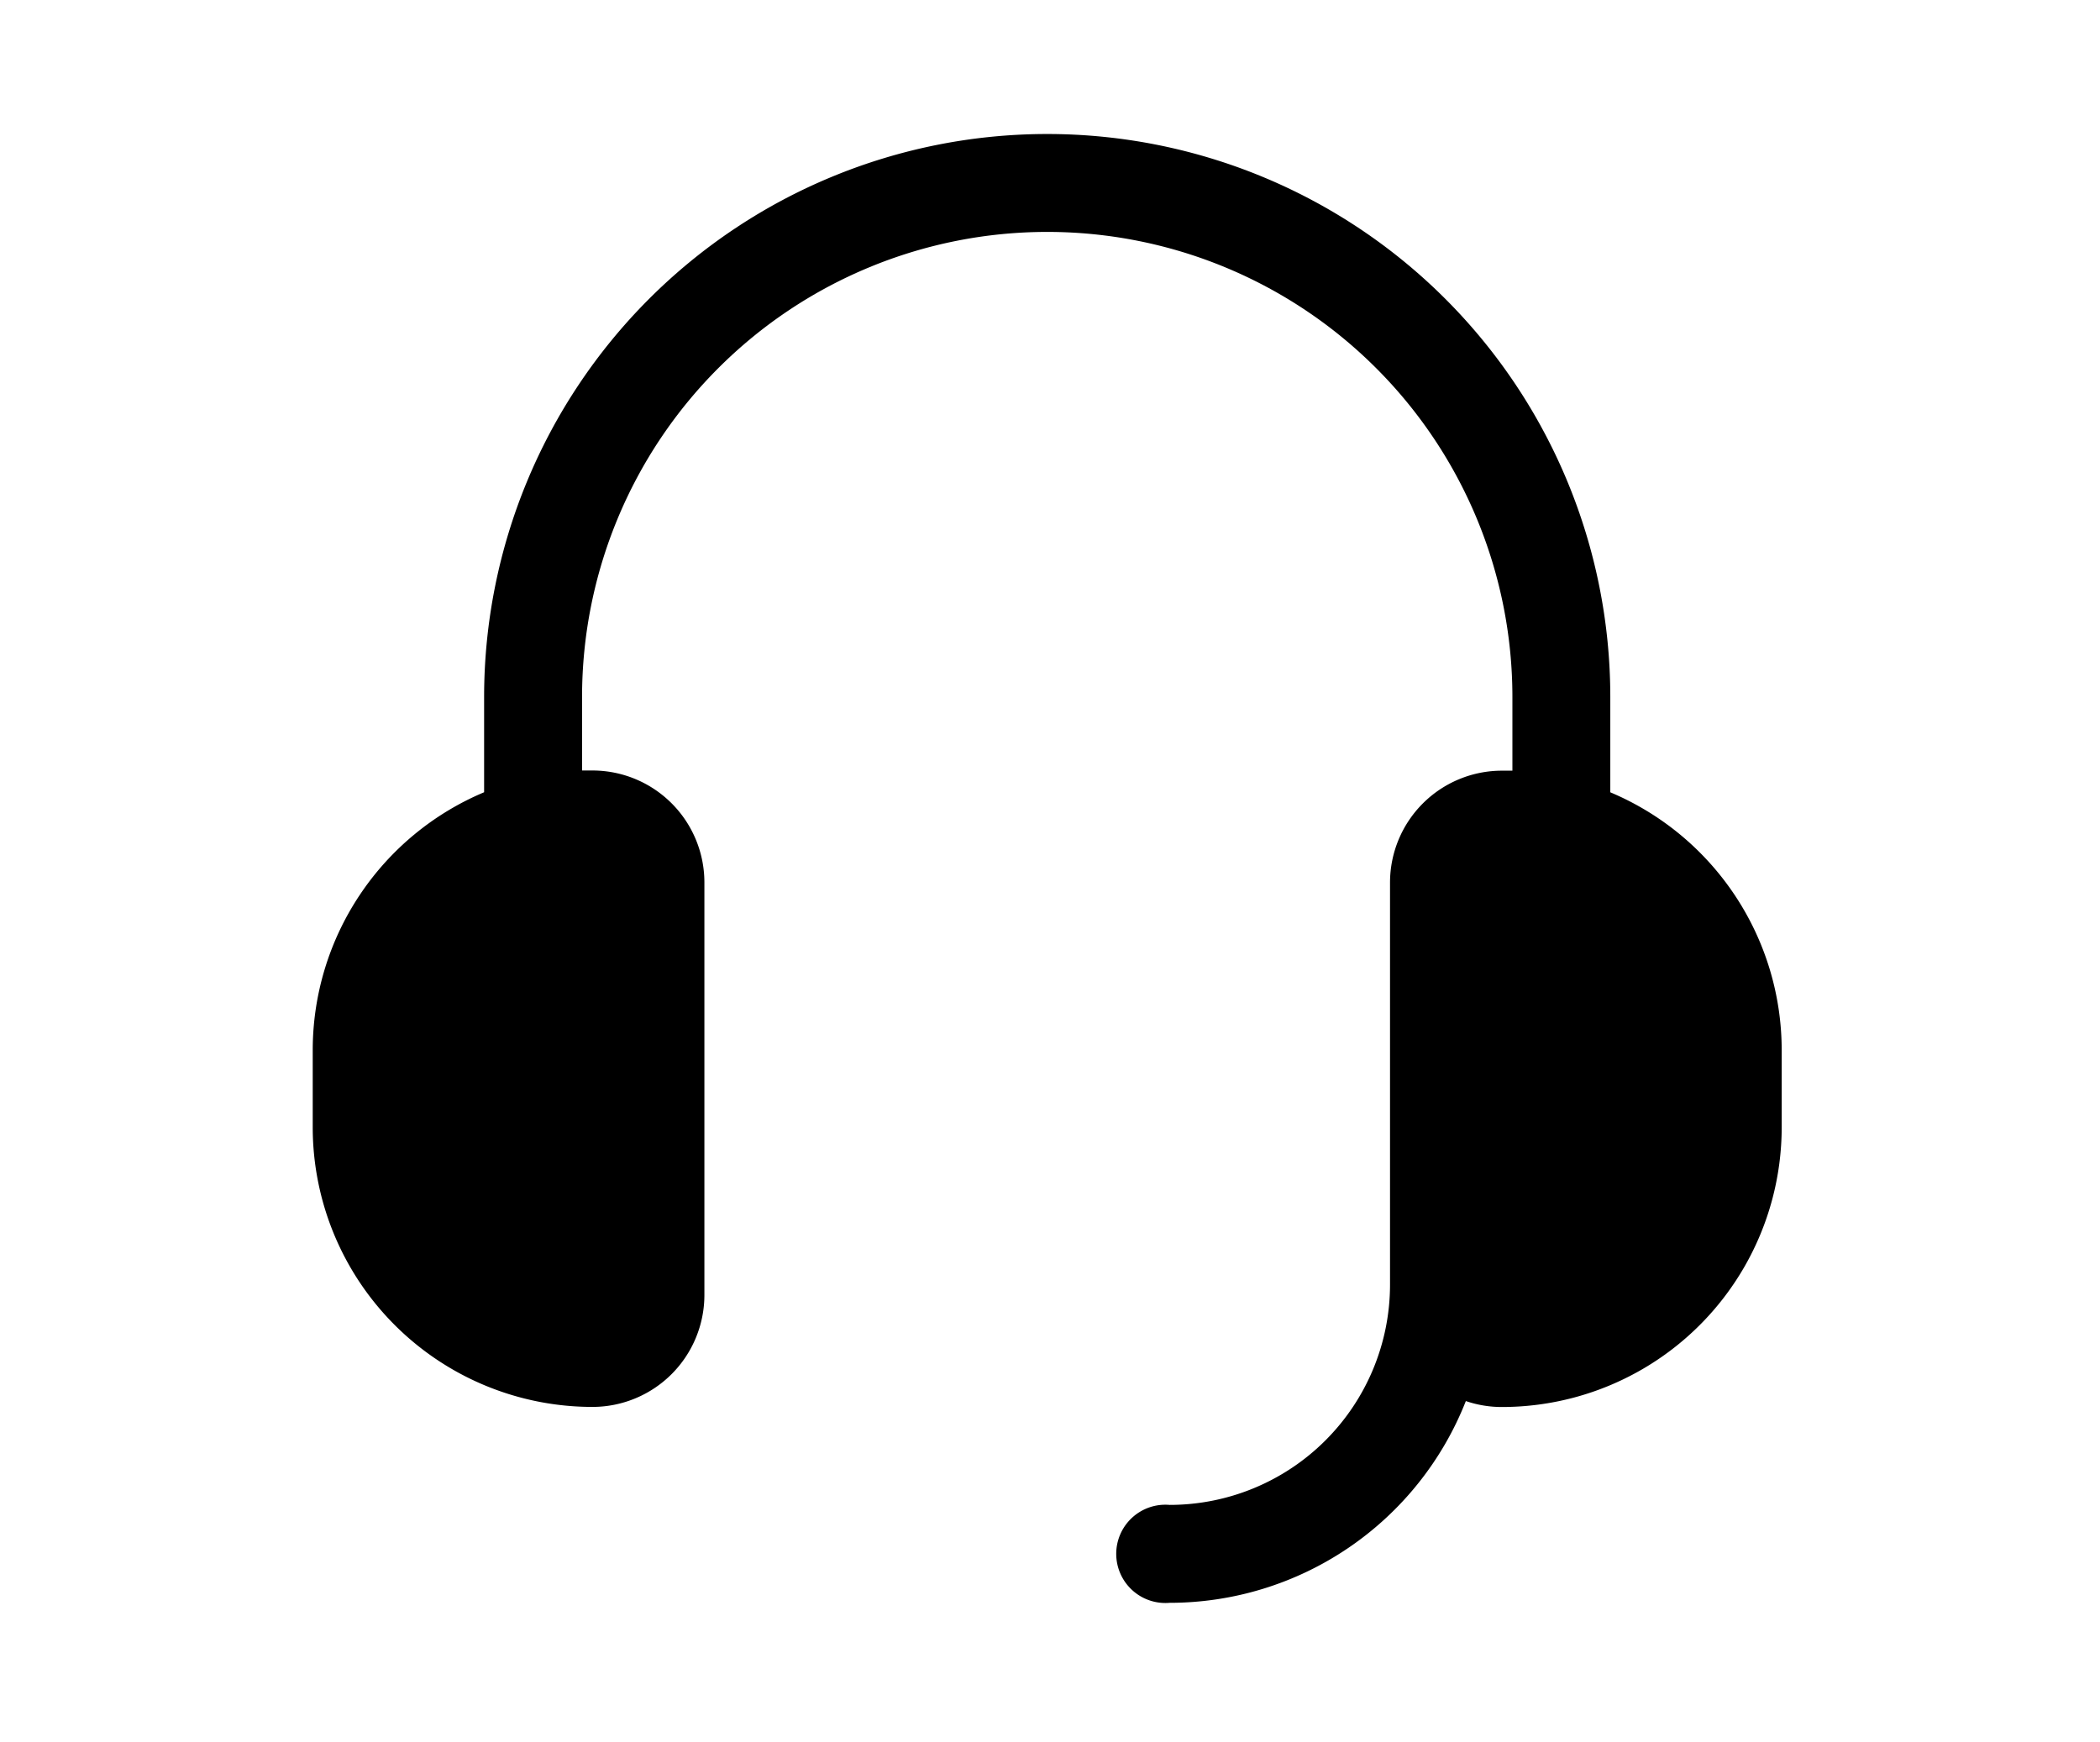
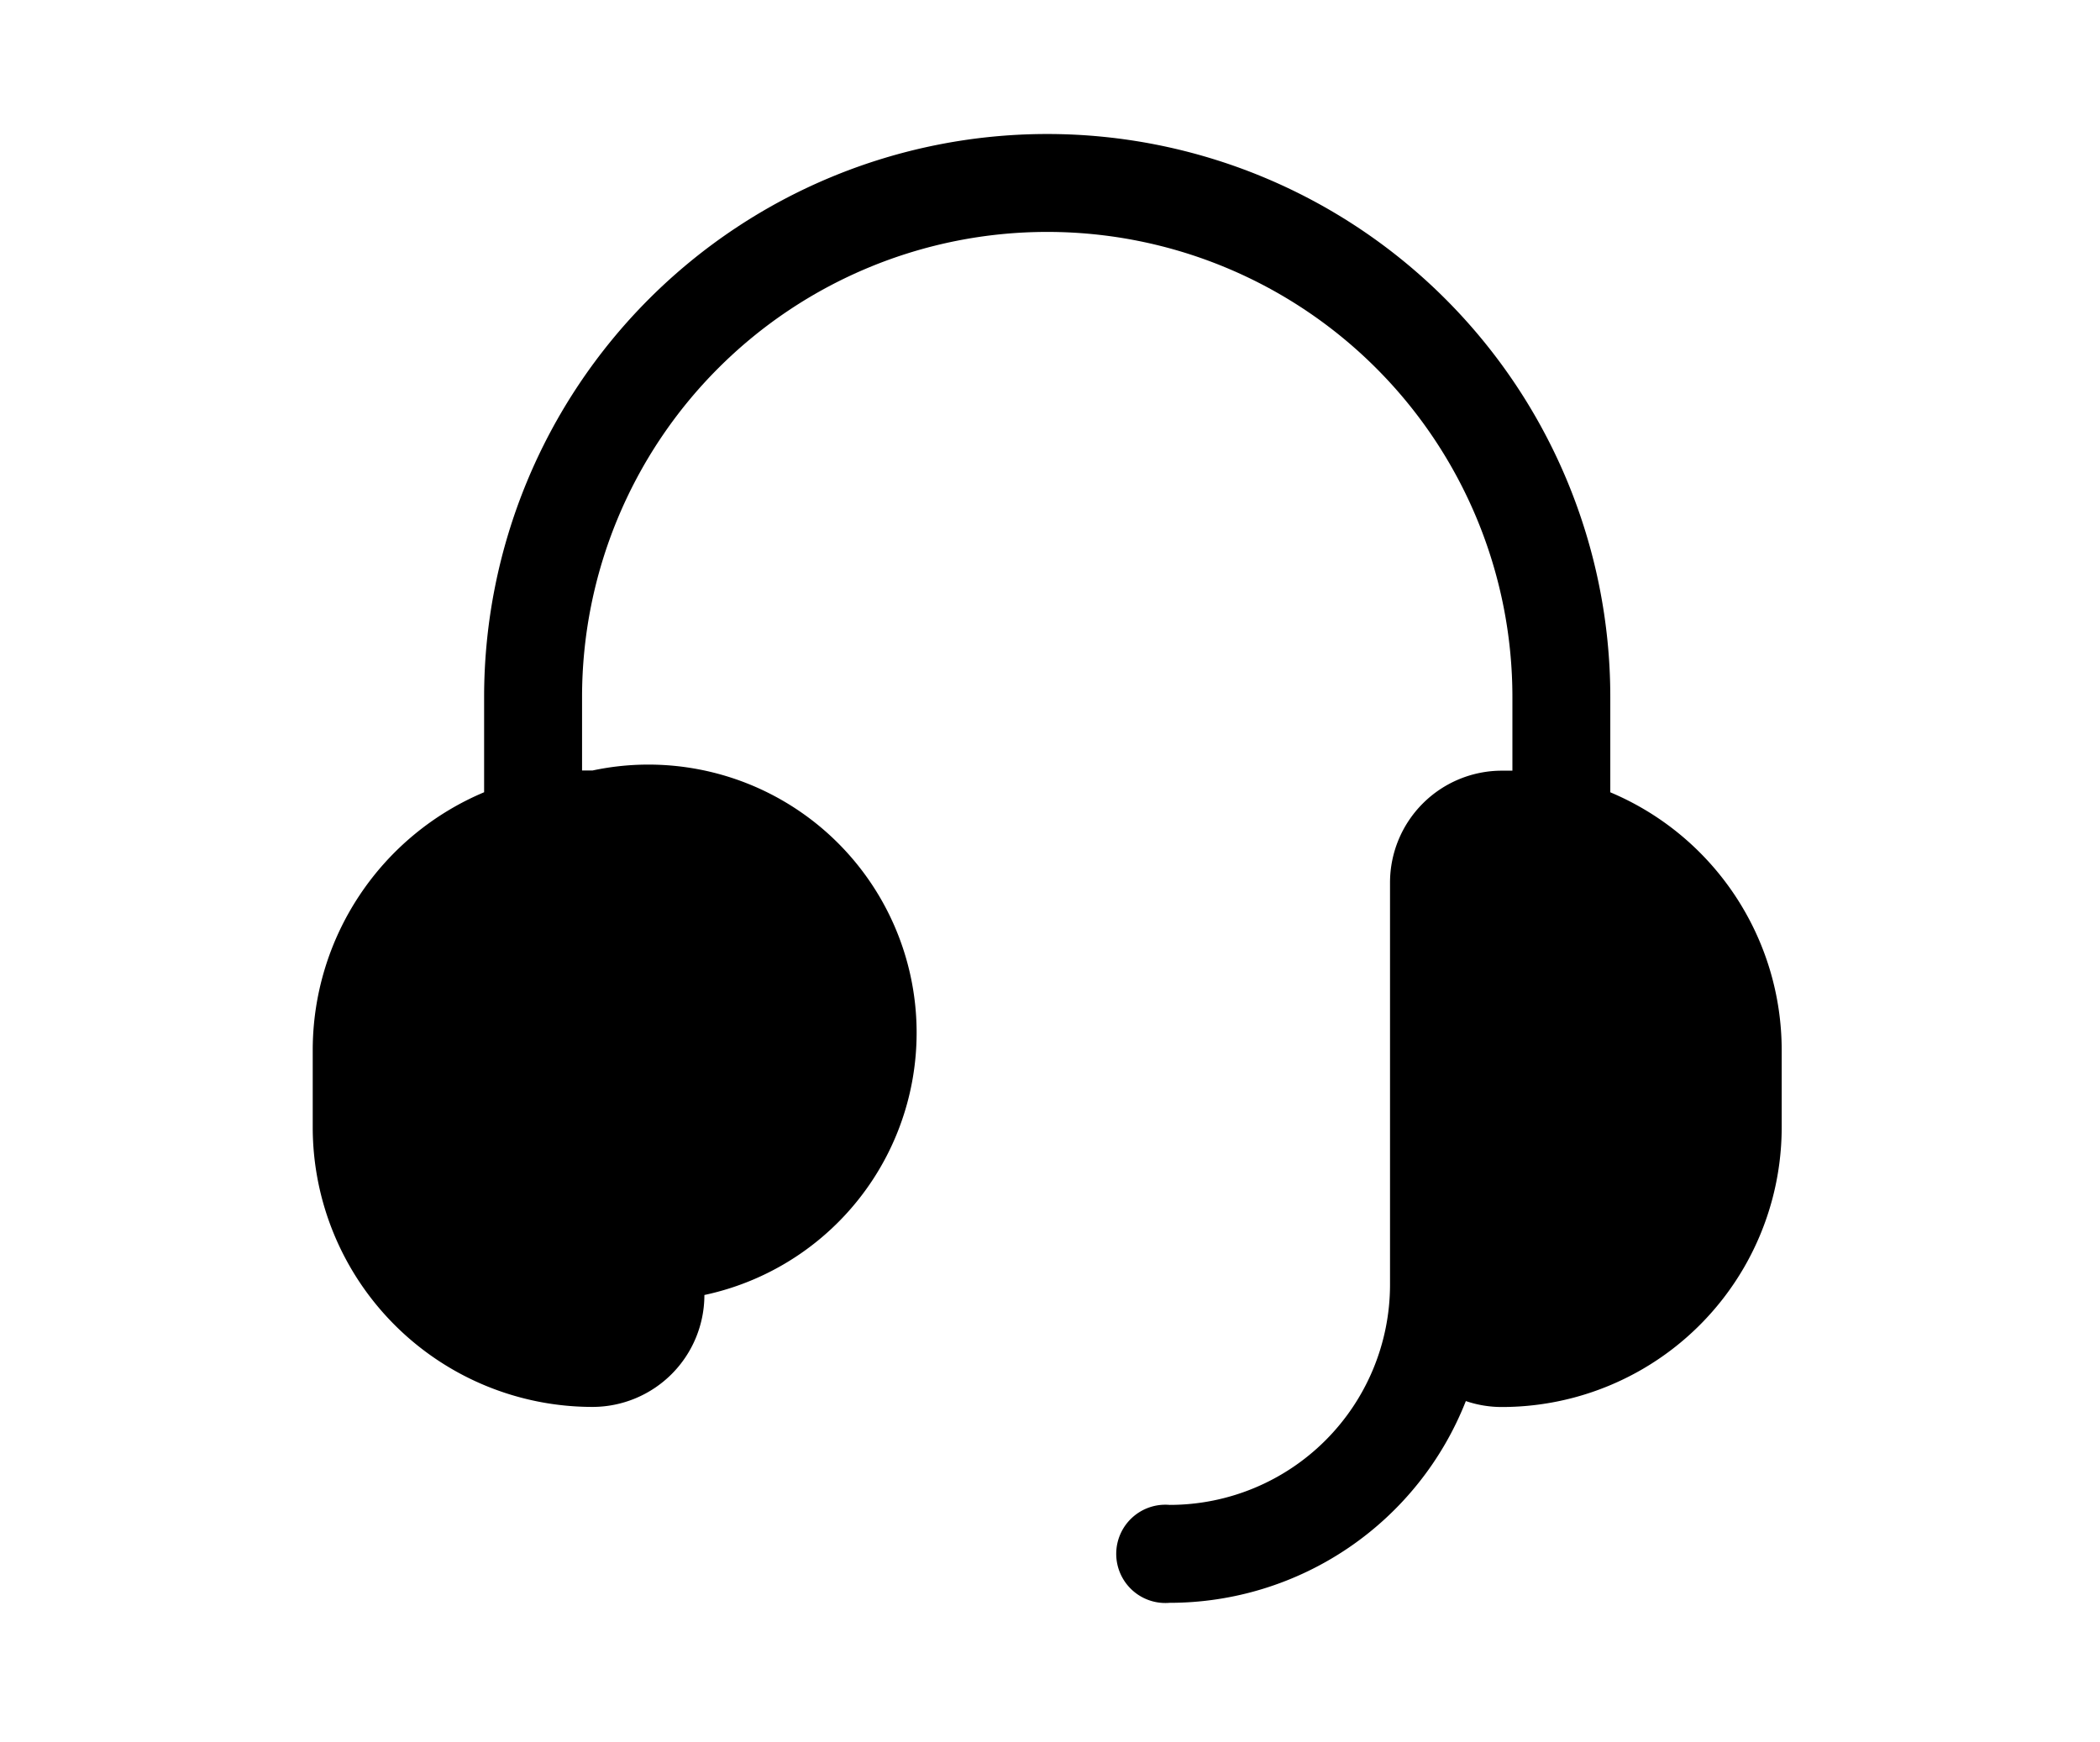
<svg xmlns="http://www.w3.org/2000/svg" width="47" height="39" viewBox="0 0 47 39">
  <g transform="translate(-5451 -7475)">
-     <rect width="47" height="39" transform="translate(5451 7475)" fill="#fff" opacity="0" />
-     <path d="M9.151,15.726a10.411,10.411,0,0,1,20.822,0v1.648q-.117,0-.234,0a2.506,2.506,0,0,0-2.505,2.505v9A4.932,4.932,0,0,1,22.3,33.808,1.1,1.1,0,1,0,22.3,36a7.126,7.126,0,0,0,6.631-4.516,2.483,2.483,0,0,0,.805.133A6.262,6.262,0,0,0,36,25.355V23.632a6.263,6.263,0,0,0-3.836-5.774V15.726a12.6,12.6,0,1,0-25.205,0v2.131a6.264,6.264,0,0,0-3.836,5.774v1.723a6.262,6.262,0,0,0,6.261,6.261,2.506,2.506,0,0,0,2.505-2.505V19.875A2.506,2.506,0,0,0,9.385,17.37q-.117,0-.234,0Z" transform="translate(5454.876 7474.876)" />
+     <path d="M9.151,15.726a10.411,10.411,0,0,1,20.822,0v1.648q-.117,0-.234,0a2.506,2.506,0,0,0-2.505,2.505v9A4.932,4.932,0,0,1,22.3,33.808,1.1,1.1,0,1,0,22.3,36a7.126,7.126,0,0,0,6.631-4.516,2.483,2.483,0,0,0,.805.133A6.262,6.262,0,0,0,36,25.355V23.632a6.263,6.263,0,0,0-3.836-5.774V15.726a12.6,12.6,0,1,0-25.205,0v2.131a6.264,6.264,0,0,0-3.836,5.774v1.723a6.262,6.262,0,0,0,6.261,6.261,2.506,2.506,0,0,0,2.505-2.505A2.506,2.506,0,0,0,9.385,17.37q-.117,0-.234,0Z" transform="translate(5454.876 7474.876)" />
  </g>
</svg>